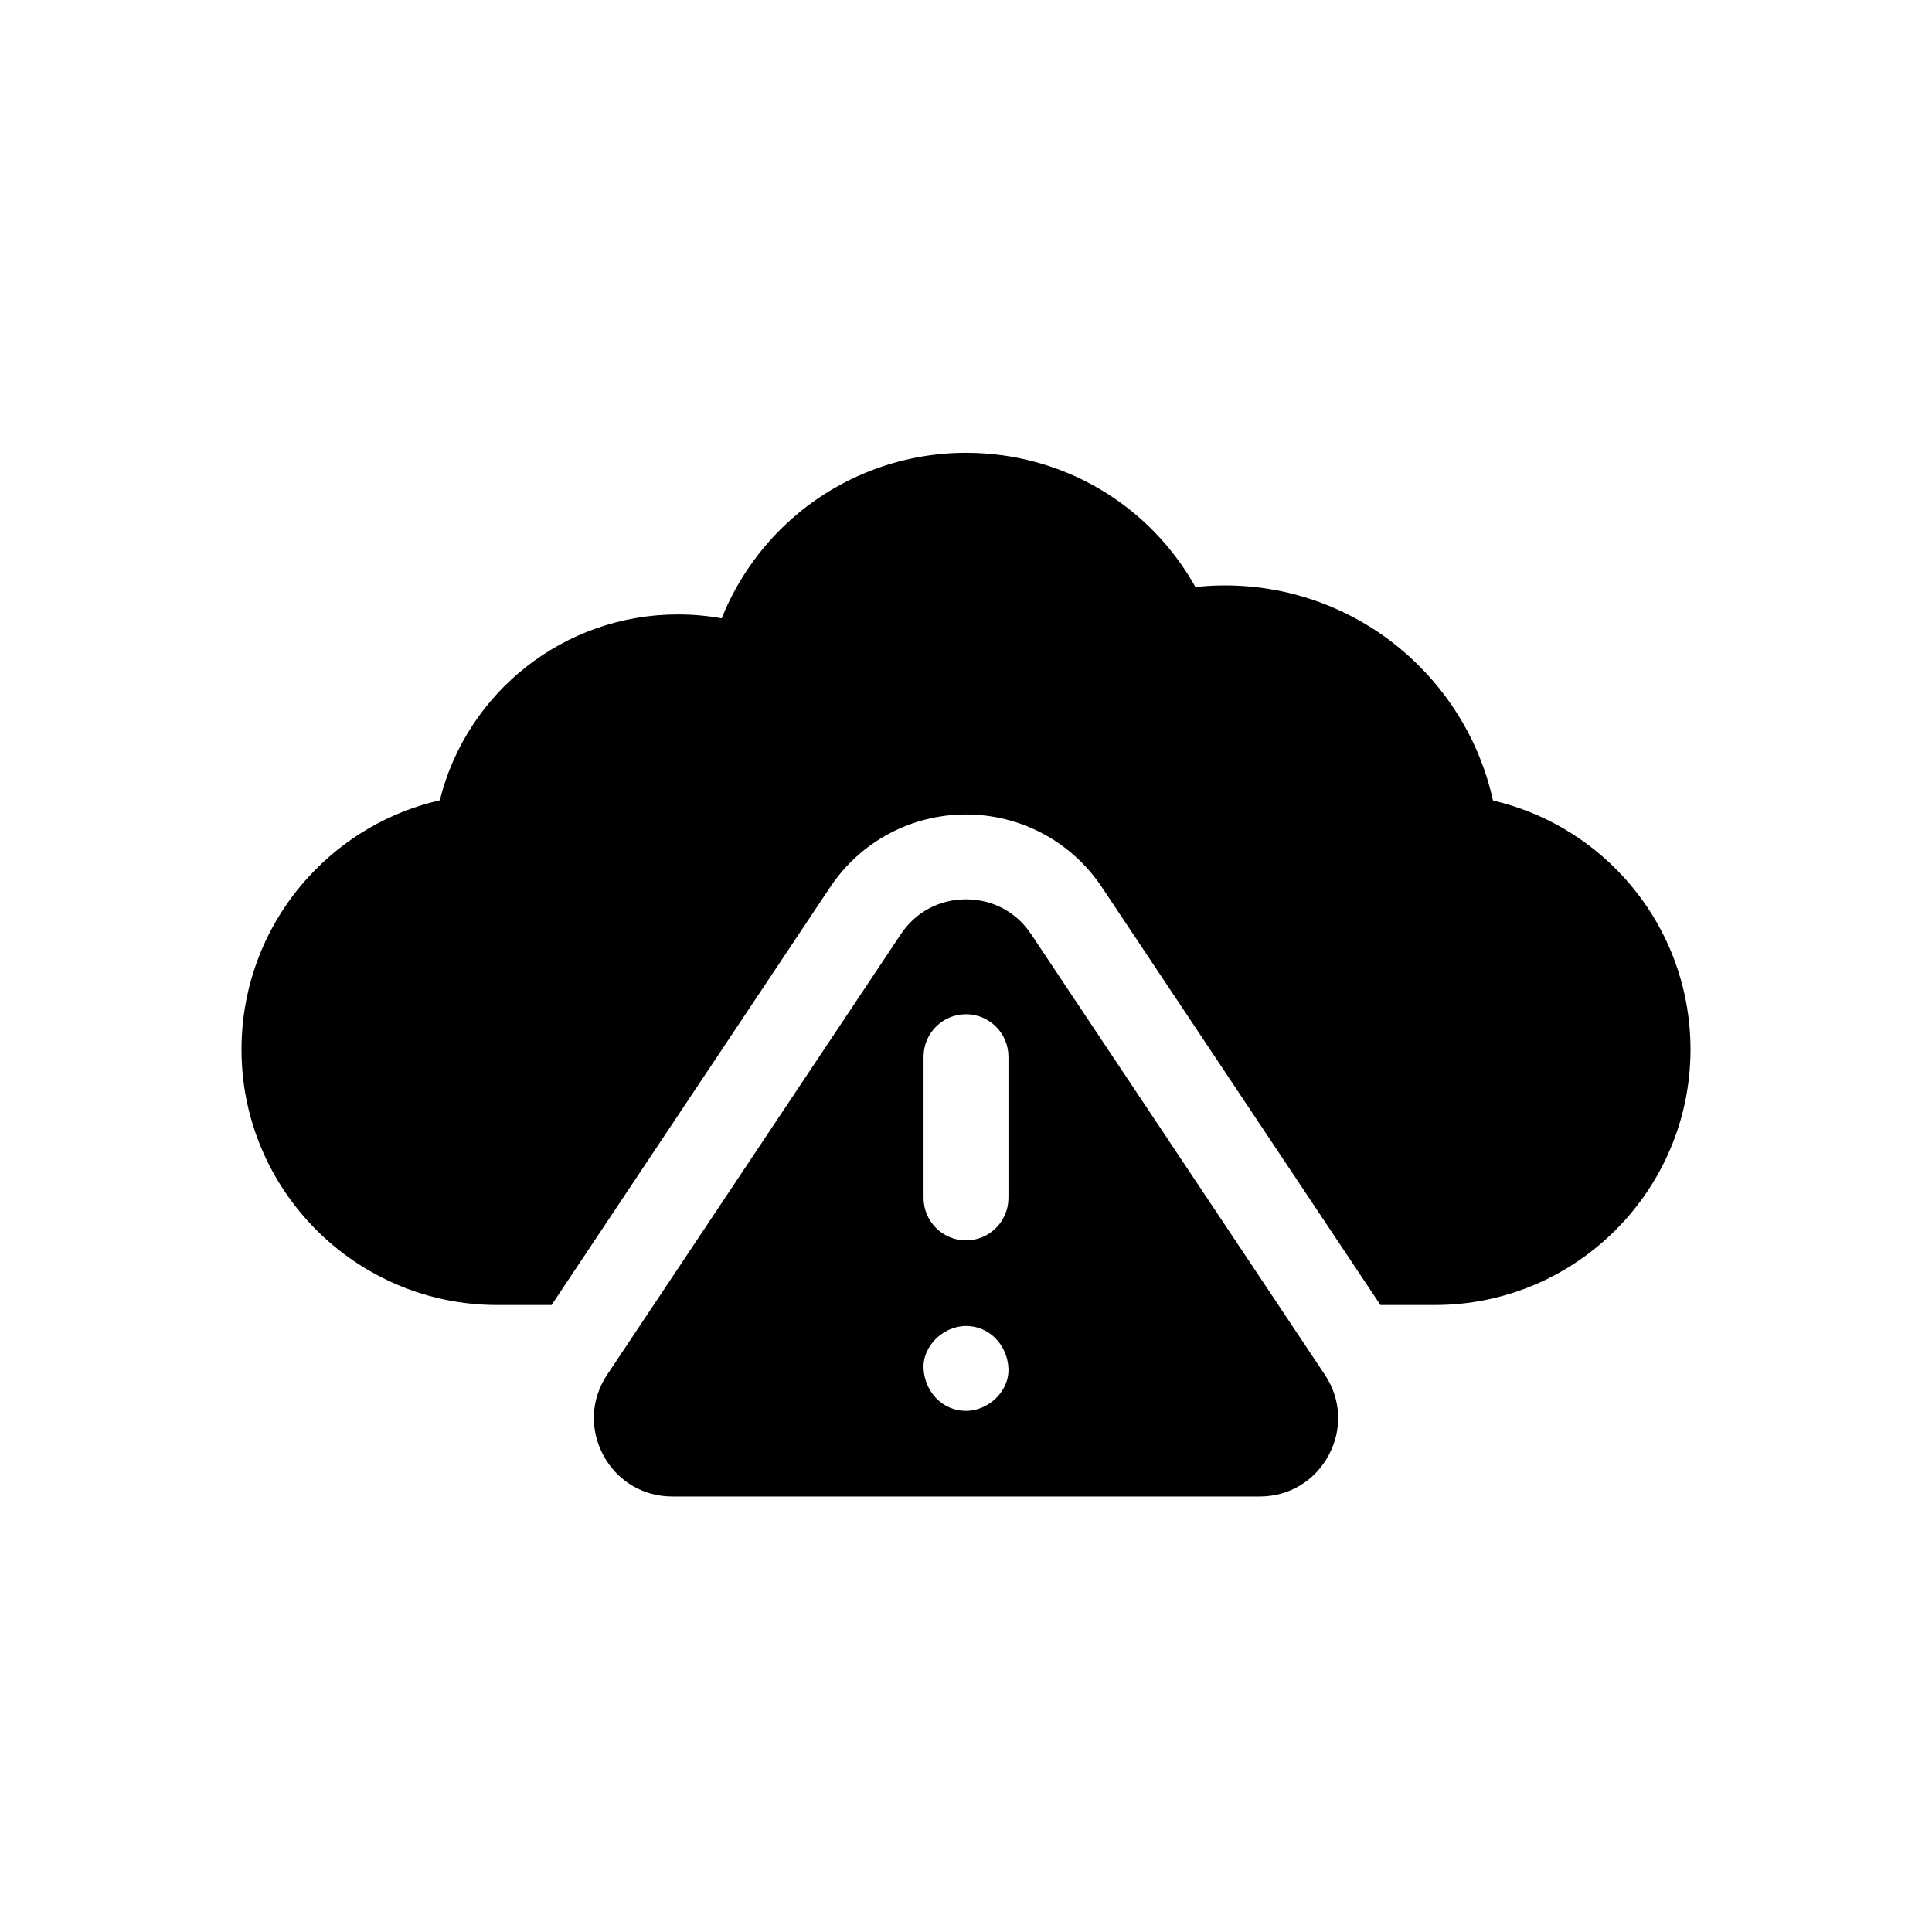
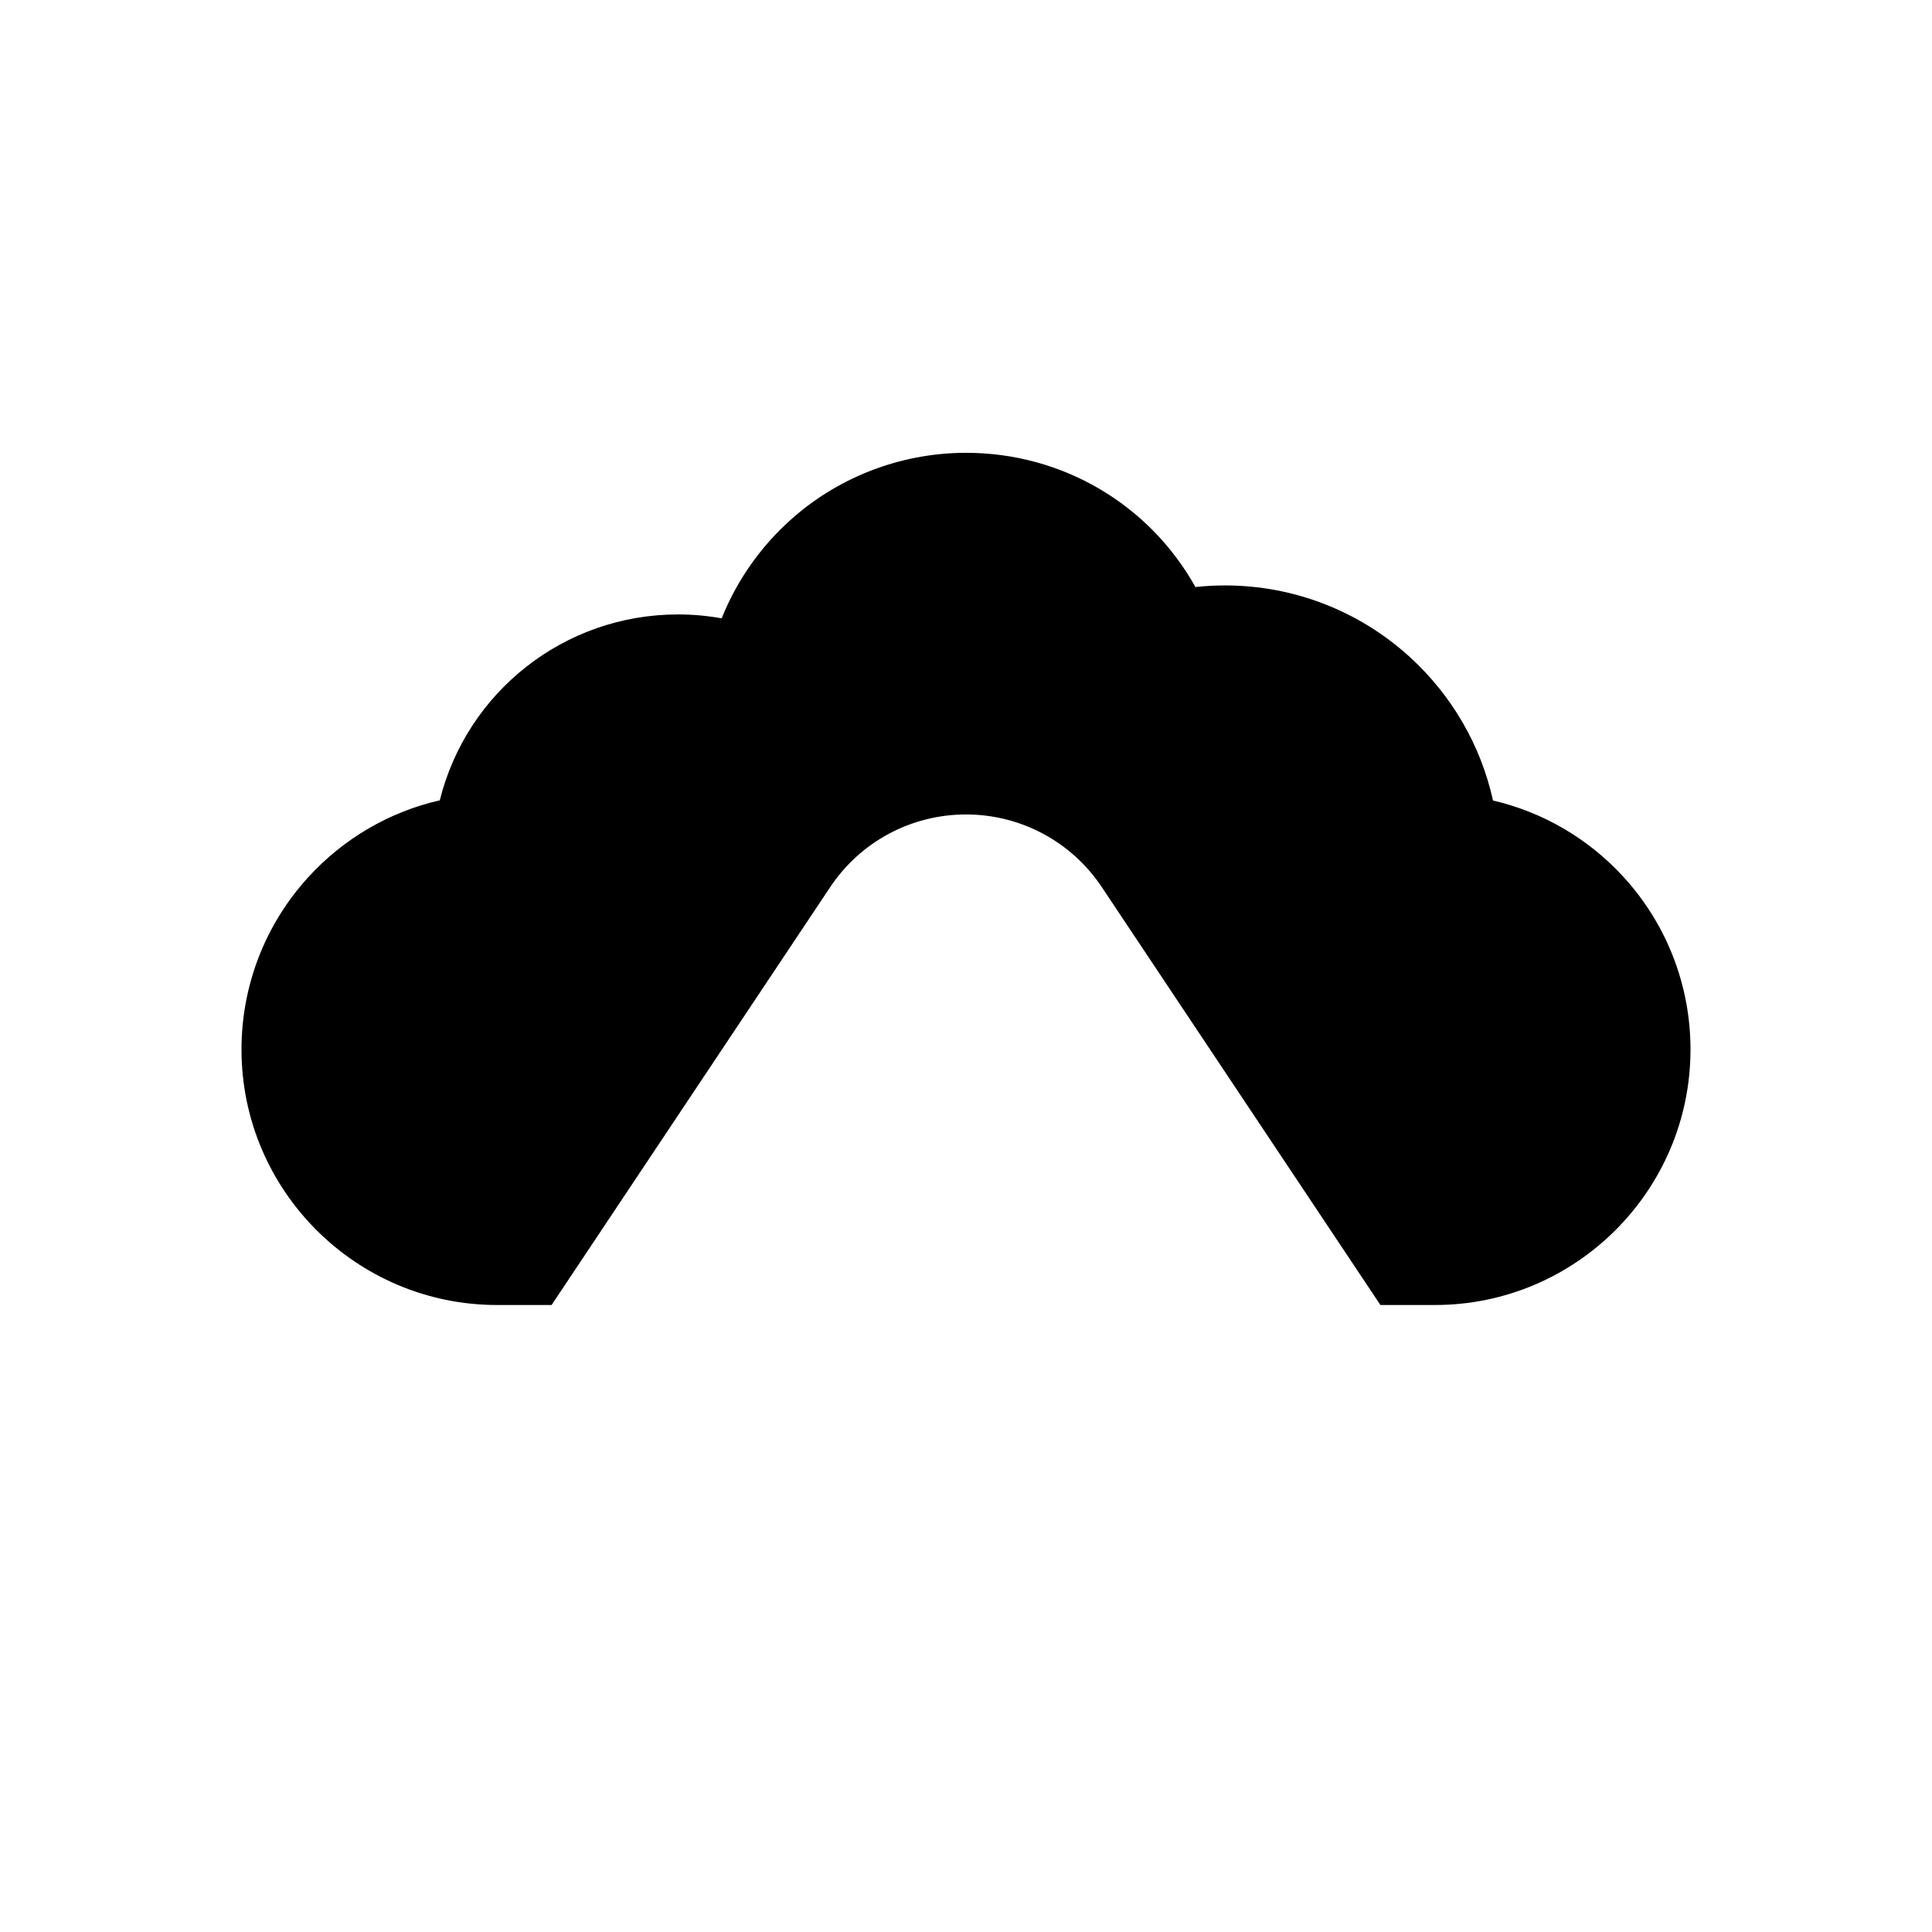
<svg xmlns="http://www.w3.org/2000/svg" width="64" height="64" viewBox="0 0 64 64" fill="none">
  <path d="M53.79 29.06C52.626 27.784 51.116 26.903 49.458 26.518C49.056 24.7 48.102 23.043 46.708 21.77C45.03 20.237 42.853 19.393 40.579 19.393C40.252 19.393 39.926 19.411 39.6 19.446C38.072 16.712 35.199 15 32 15C29.989 15 28.028 15.701 26.476 16.975C25.338 17.91 24.454 19.116 23.906 20.483C23.429 20.397 22.945 20.354 22.46 20.354C18.678 20.354 15.457 22.935 14.569 26.511C12.901 26.893 11.382 27.776 10.212 29.058C8.786 30.62 8 32.647 8 34.764C8 39.432 11.798 43.23 16.467 43.23H18.272L27.501 29.387C28.506 27.88 30.188 26.98 32 26.98C33.812 26.98 35.494 27.88 36.499 29.387L45.728 43.23H47.533C52.202 43.23 56 39.432 56 34.764C56 32.648 55.215 30.622 53.79 29.06Z" fill="black" />
-   <path d="M32 29.792C31.117 29.792 30.33 30.213 29.841 30.948L20.113 45.539C19.573 46.349 19.525 47.345 19.985 48.203C20.444 49.061 21.299 49.573 22.273 49.573H41.727C42.701 49.573 43.556 49.061 44.016 48.203C44.475 47.345 44.427 46.349 43.887 45.539L34.159 30.948C33.67 30.213 32.883 29.792 32 29.792ZM32 46.737C31.212 46.737 30.628 46.093 30.594 45.331C30.56 44.572 31.264 43.925 32 43.925C32.788 43.925 33.372 44.569 33.406 45.331C33.44 46.09 32.736 46.737 32 46.737ZM33.406 39.683C33.406 40.459 32.777 41.089 32 41.089C31.223 41.089 30.594 40.459 30.594 39.683V35.005C30.594 34.228 31.223 33.598 32 33.598C32.777 33.598 33.406 34.228 33.406 35.005V39.683Z" fill="black" />
</svg>